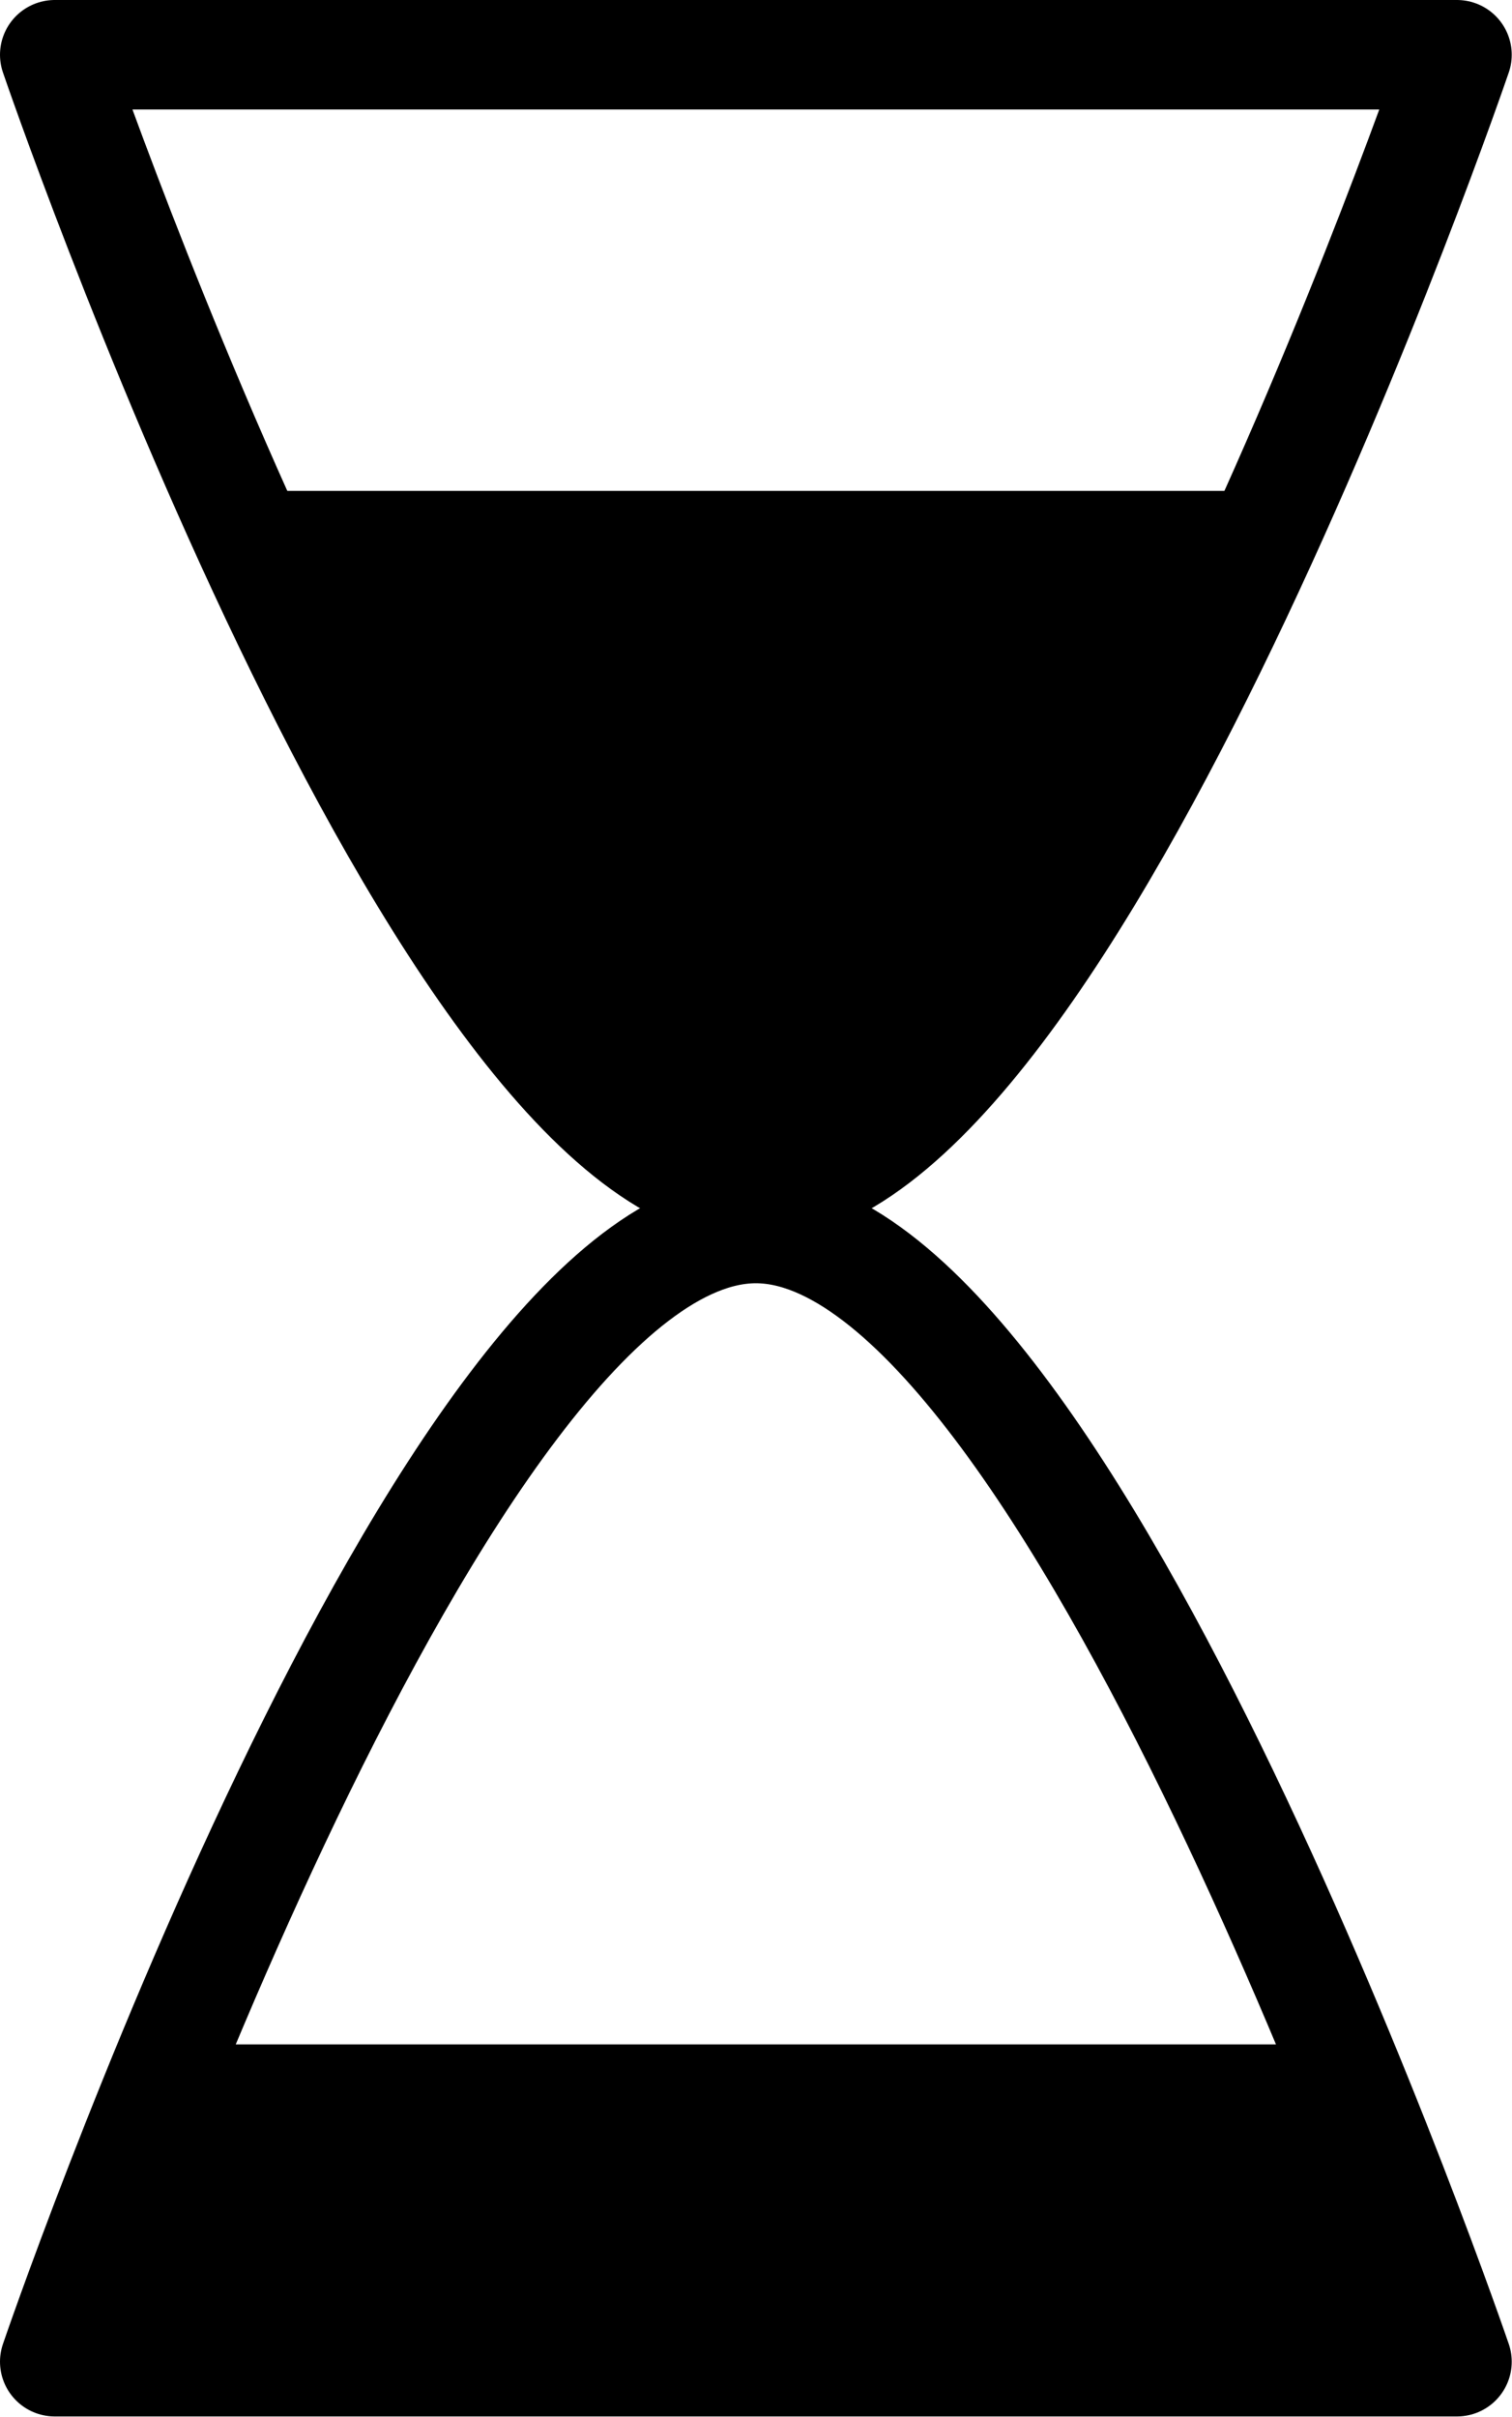
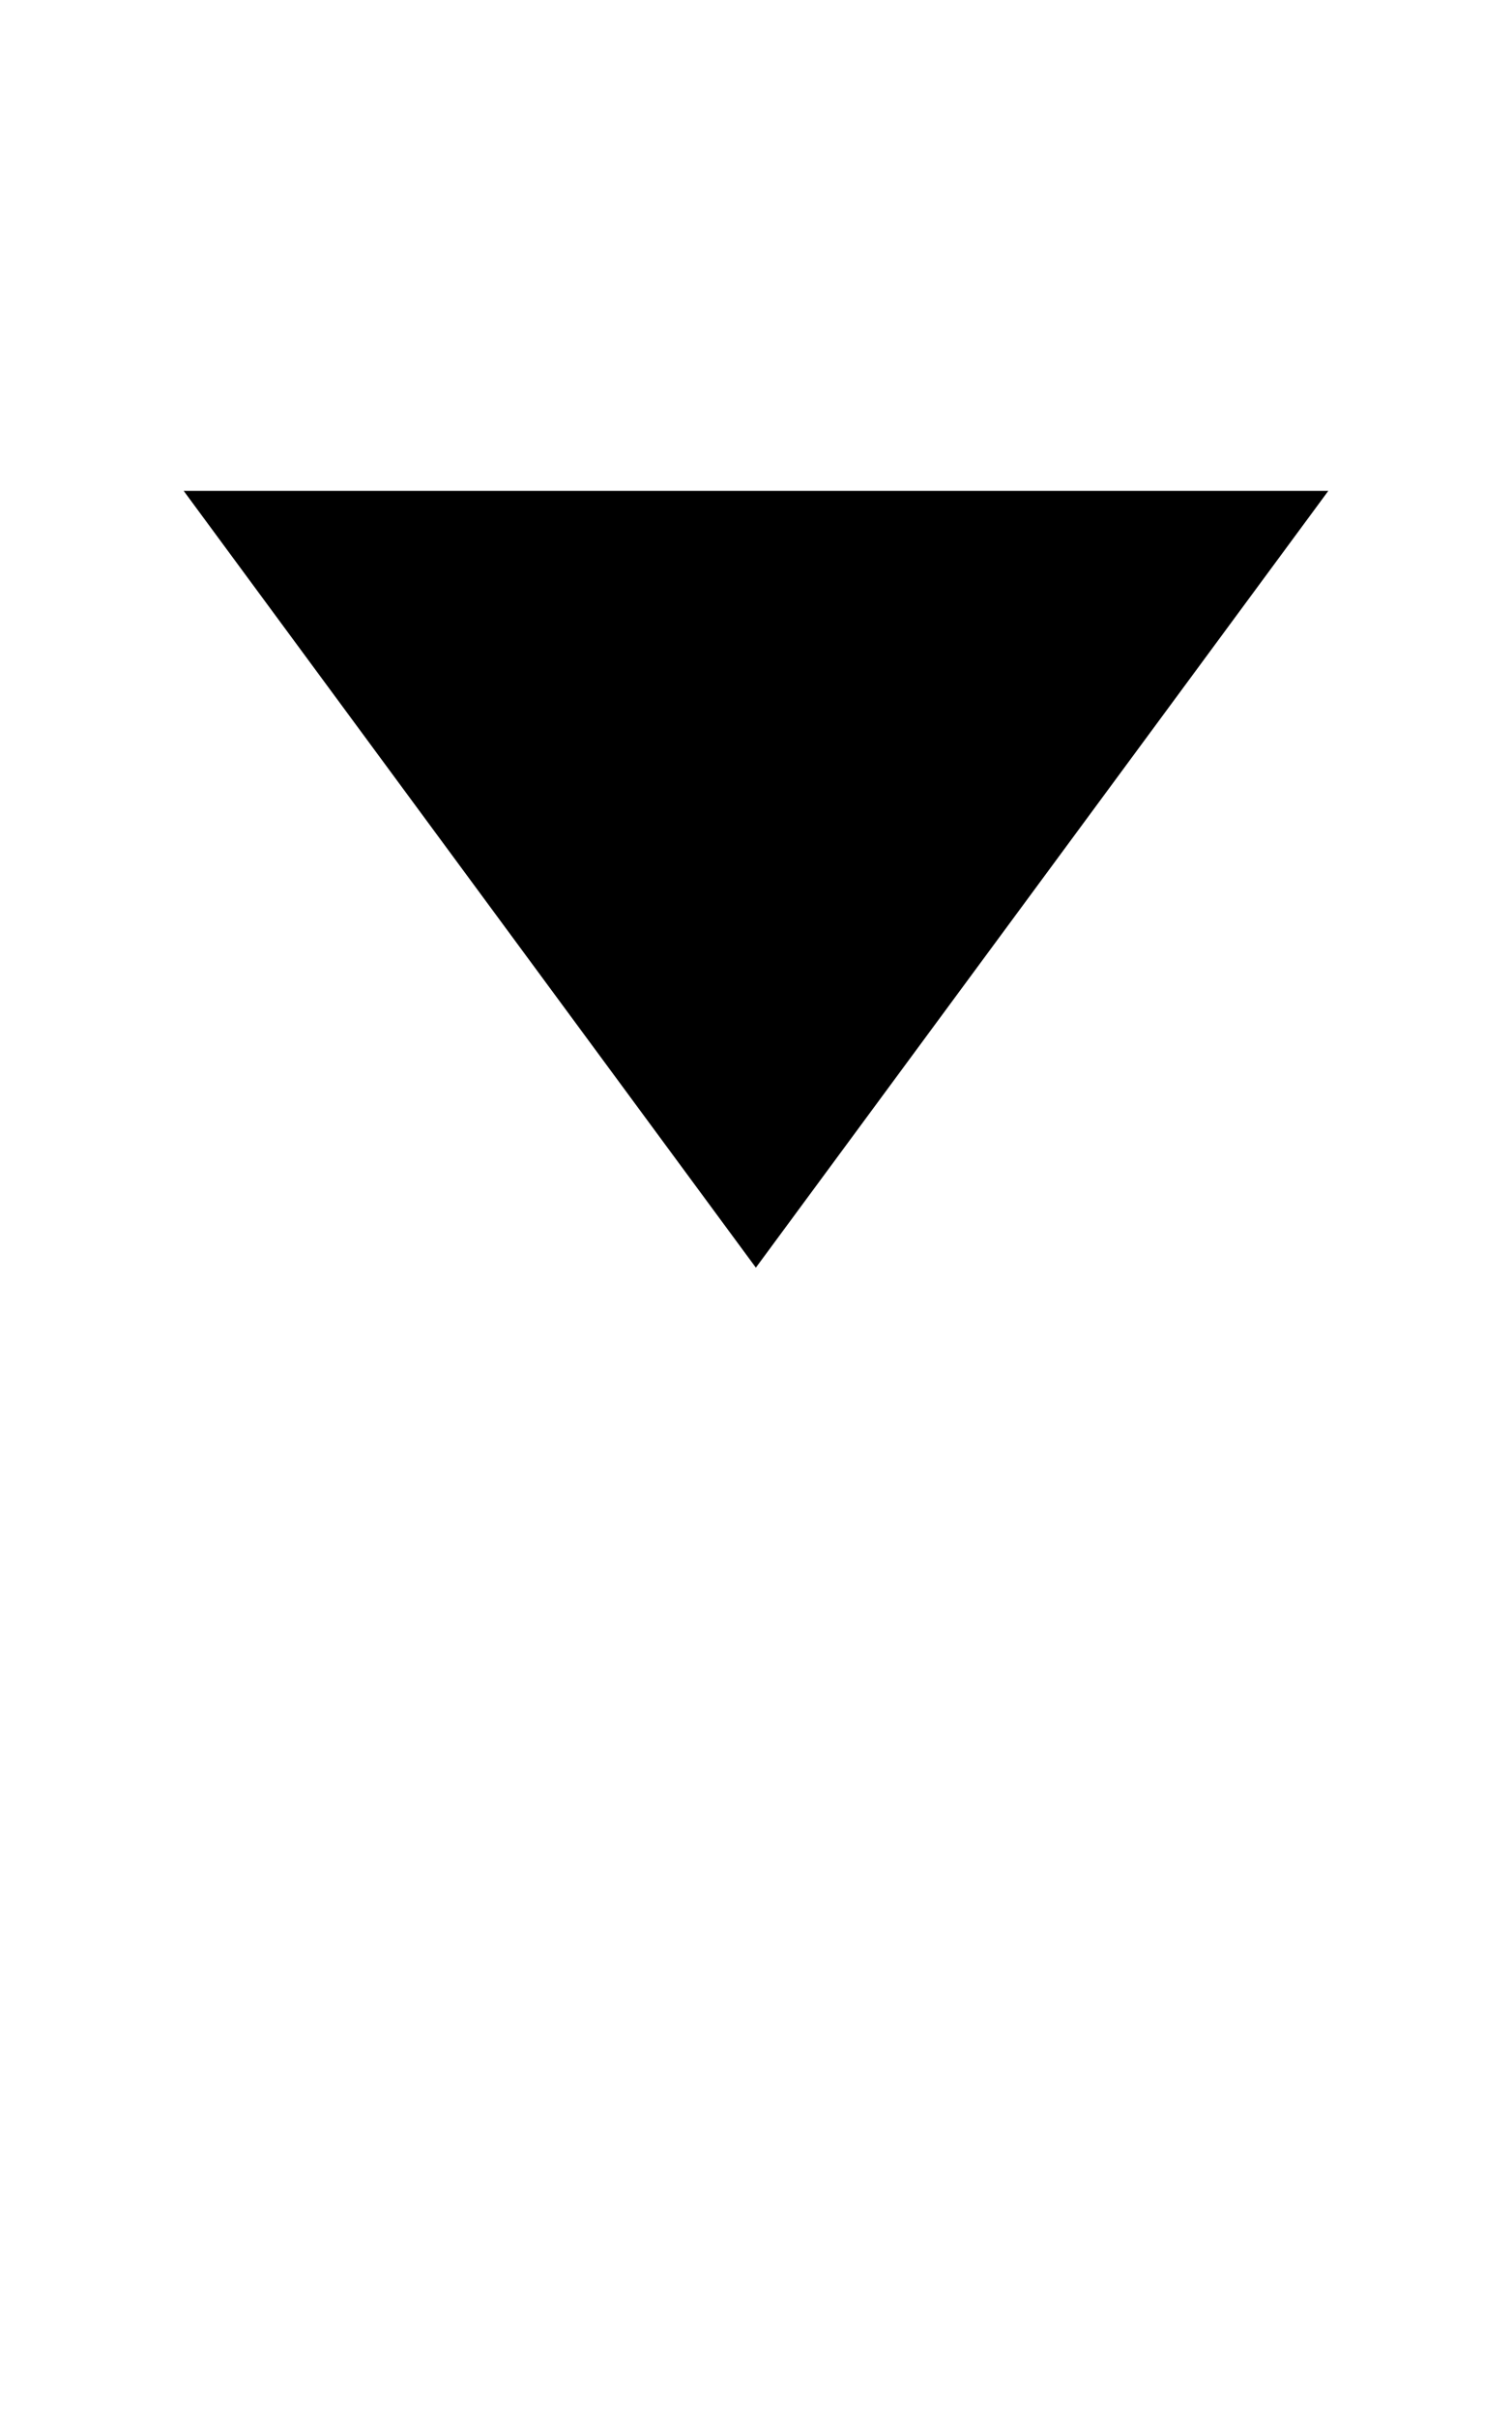
<svg xmlns="http://www.w3.org/2000/svg" viewBox="0 0 55.23 88.27">
  <defs>
    <style>.cls-1,.cls-3{fill:none;}.cls-2{clip-path:url(#clip-path);}.cls-3{stroke:#000;stroke-linecap:round;stroke-linejoin:round;stroke-width:4px;}</style>
    <clipPath id="clip-path" transform="translate(-0.87 -0.87)">
-       <rect class="cls-1" width="56.96" height="90" />
-     </clipPath>
+       </clipPath>
  </defs>
  <g id="Ebene_2" data-name="Ebene 2">
    <g id="Ebene_1-2" data-name="Ebene 1">
      <g class="cls-2">
-         <path class="cls-3" d="M2.87,2.87S17,44.26,28.48,44.26,54.09,2.87,54.09,2.87Z" transform="translate(-0.87 -0.87)" />
-         <path class="cls-3" d="M2.87,87.13S17,45.74,28.48,45.74,54.09,87.13,54.09,87.13Z" transform="translate(-0.87 -0.87)" />
-       </g>
+         </g>
      <polygon points="6.71 17.93 48.52 17.93 27.61 46.3 6.71 17.93" />
-       <polygon points="49.23 74.67 6.14 74.67 4.61 85.12 51.06 85.12 49.23 74.67" />
    </g>
  </g>
</svg>